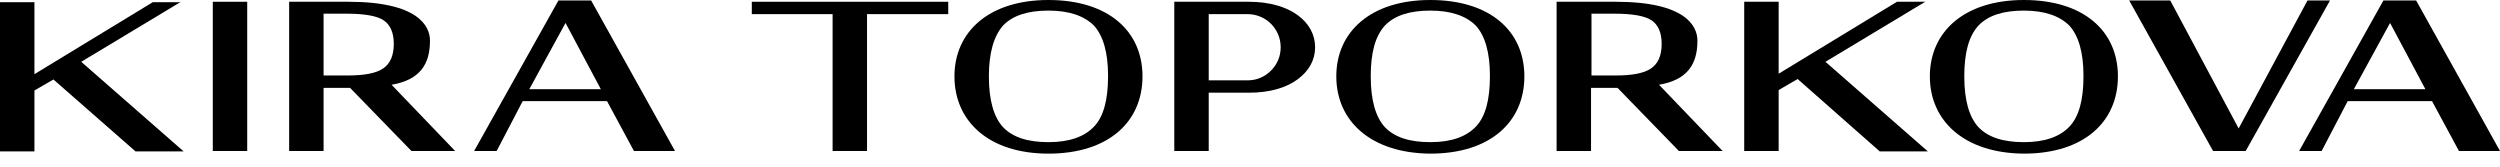
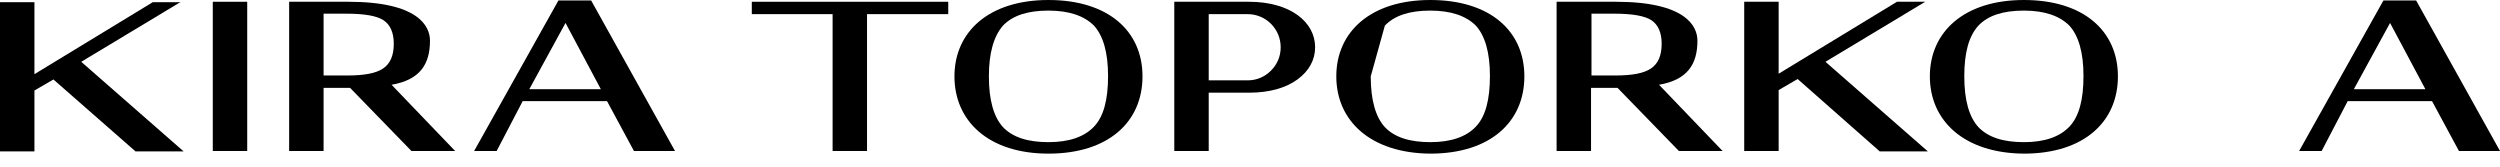
<svg xmlns="http://www.w3.org/2000/svg" width="150" height="10" viewBox="0 0 150 10" fill="none">
  <path d="M10.86 0.106L4.874 3.708L11.019 9.085H8.132L3.205 4.768L2.066 5.43V9.085H0V0.132H2.066V4.45L9.165 0.132H10.86V0.106Z" fill="black" />
  <path d="M115.513 0.106L109.527 3.708L115.672 9.085H112.785L107.858 4.741L106.719 5.404V9.059H104.653V0.106H106.719V4.423L113.818 0.106H115.513Z" fill="black" />
  <path d="M14.833 9.059H12.767V0.106H14.833V9.059Z" fill="black" />
  <path d="M19.415 5.271V9.059H17.349V0.106H20.898C25.084 0.106 25.799 1.563 25.799 2.437C25.799 3.867 25.189 4.794 23.494 5.086L27.308 9.059H24.686L21.004 5.271H19.415ZM23.627 2.622C23.627 1.96 23.415 1.483 23.017 1.218C22.62 0.954 21.878 0.821 20.793 0.821H19.415V4.529H20.846C21.852 4.529 22.567 4.397 22.991 4.106C23.415 3.814 23.627 3.337 23.627 2.622Z" fill="black" />
  <path d="M95.462 5.271V9.059H93.396V0.106H96.945C101.13 0.106 101.846 1.563 101.846 2.437C101.846 3.867 101.236 4.794 99.541 5.086L103.355 9.059H100.733L97.051 5.271H95.462ZM99.7 2.622C99.7 1.96 99.488 1.483 99.091 1.218C98.694 0.954 97.952 0.821 96.866 0.821H95.489V4.529H96.919C97.925 4.529 98.641 4.397 99.064 4.106C99.488 3.814 99.7 3.337 99.7 2.622Z" fill="black" />
  <path d="M40.5 9.059L35.467 0.026H33.507L28.448 9.059H29.799L31.362 6.066H36.421L38.037 9.059H40.5ZM31.759 5.35L33.931 1.377L36.05 5.35H31.759Z" fill="black" />
  <path d="M150 9.059L144.967 0.026H143.007L137.948 9.059H139.299L140.862 6.066H145.921L147.537 9.059H150ZM141.232 5.35L143.404 1.377L145.523 5.35H141.232Z" fill="black" />
-   <path d="M138.451 0.026L134.319 7.708L130.213 0.026H127.75L132.783 9.059H134.743L139.802 0.026H138.451Z" fill="black" />
  <path d="M57.267 4.582C57.267 1.907 59.333 0 62.908 0C66.484 0 68.55 1.854 68.55 4.582C68.55 7.311 66.511 9.218 62.908 9.218C59.306 9.218 57.267 7.258 57.267 4.582ZM59.333 4.582C59.333 6.013 59.624 7.019 60.18 7.628C60.763 8.238 61.664 8.529 62.908 8.529C64.153 8.529 65.054 8.211 65.637 7.602C66.219 6.993 66.484 5.986 66.484 4.556C66.484 3.152 66.193 2.146 65.637 1.536C65.054 0.954 64.153 0.636 62.908 0.636C61.664 0.636 60.763 0.927 60.18 1.536C59.624 2.172 59.333 3.179 59.333 4.582Z" fill="black" />
-   <path d="M80.178 4.582C80.178 1.907 82.244 0 85.82 0C89.396 0 91.462 1.854 91.462 4.582C91.462 7.311 89.422 9.218 85.82 9.218C82.244 9.191 80.178 7.258 80.178 4.582ZM82.244 4.582C82.244 6.013 82.536 7.019 83.092 7.628C83.675 8.238 84.575 8.529 85.82 8.529C87.065 8.529 87.966 8.211 88.548 7.602C89.131 6.993 89.396 5.986 89.396 4.556C89.396 3.152 89.105 2.146 88.548 1.536C87.966 0.954 87.065 0.636 85.82 0.636C84.575 0.636 83.675 0.927 83.092 1.536C82.509 2.172 82.244 3.179 82.244 4.582Z" fill="black" />
+   <path d="M80.178 4.582C80.178 1.907 82.244 0 85.82 0C89.396 0 91.462 1.854 91.462 4.582C91.462 7.311 89.422 9.218 85.82 9.218C82.244 9.191 80.178 7.258 80.178 4.582ZM82.244 4.582C82.244 6.013 82.536 7.019 83.092 7.628C83.675 8.238 84.575 8.529 85.82 8.529C87.065 8.529 87.966 8.211 88.548 7.602C89.131 6.993 89.396 5.986 89.396 4.556C89.396 3.152 89.105 2.146 88.548 1.536C87.966 0.954 87.065 0.636 85.82 0.636C84.575 0.636 83.675 0.927 83.092 1.536Z" fill="black" />
  <path d="M115.791 4.582C115.791 1.907 117.857 0 121.433 0C125.009 0 127.075 1.854 127.075 4.582C127.075 7.311 125.035 9.218 121.433 9.218C117.857 9.191 115.791 7.258 115.791 4.582ZM117.857 4.582C117.857 6.013 118.148 7.019 118.705 7.628C119.287 8.238 120.188 8.529 121.433 8.529C122.678 8.529 123.578 8.211 124.161 7.602C124.744 6.993 125.009 5.986 125.009 4.556C125.009 3.152 124.717 2.146 124.161 1.536C123.578 0.954 122.678 0.636 121.433 0.636C120.188 0.636 119.287 0.927 118.705 1.536C118.122 2.172 117.857 3.179 117.857 4.582Z" fill="black" />
  <path d="M74.933 0.106H70.457V9.059H72.523V5.562H74.933C76.178 5.562 77.158 5.271 77.847 4.768C78.536 4.265 78.907 3.602 78.907 2.834C78.907 1.324 77.423 0.106 74.933 0.106ZM76.258 4.238C75.887 4.609 75.41 4.821 74.854 4.821H72.523V0.848H74.854C75.966 0.848 76.841 1.748 76.841 2.834C76.841 3.39 76.629 3.867 76.258 4.238Z" fill="black" />
  <path d="M56.895 0.106H45.108V0.848H49.956V9.059H52.022V0.848H56.895V0.106Z" fill="black" />
</svg>